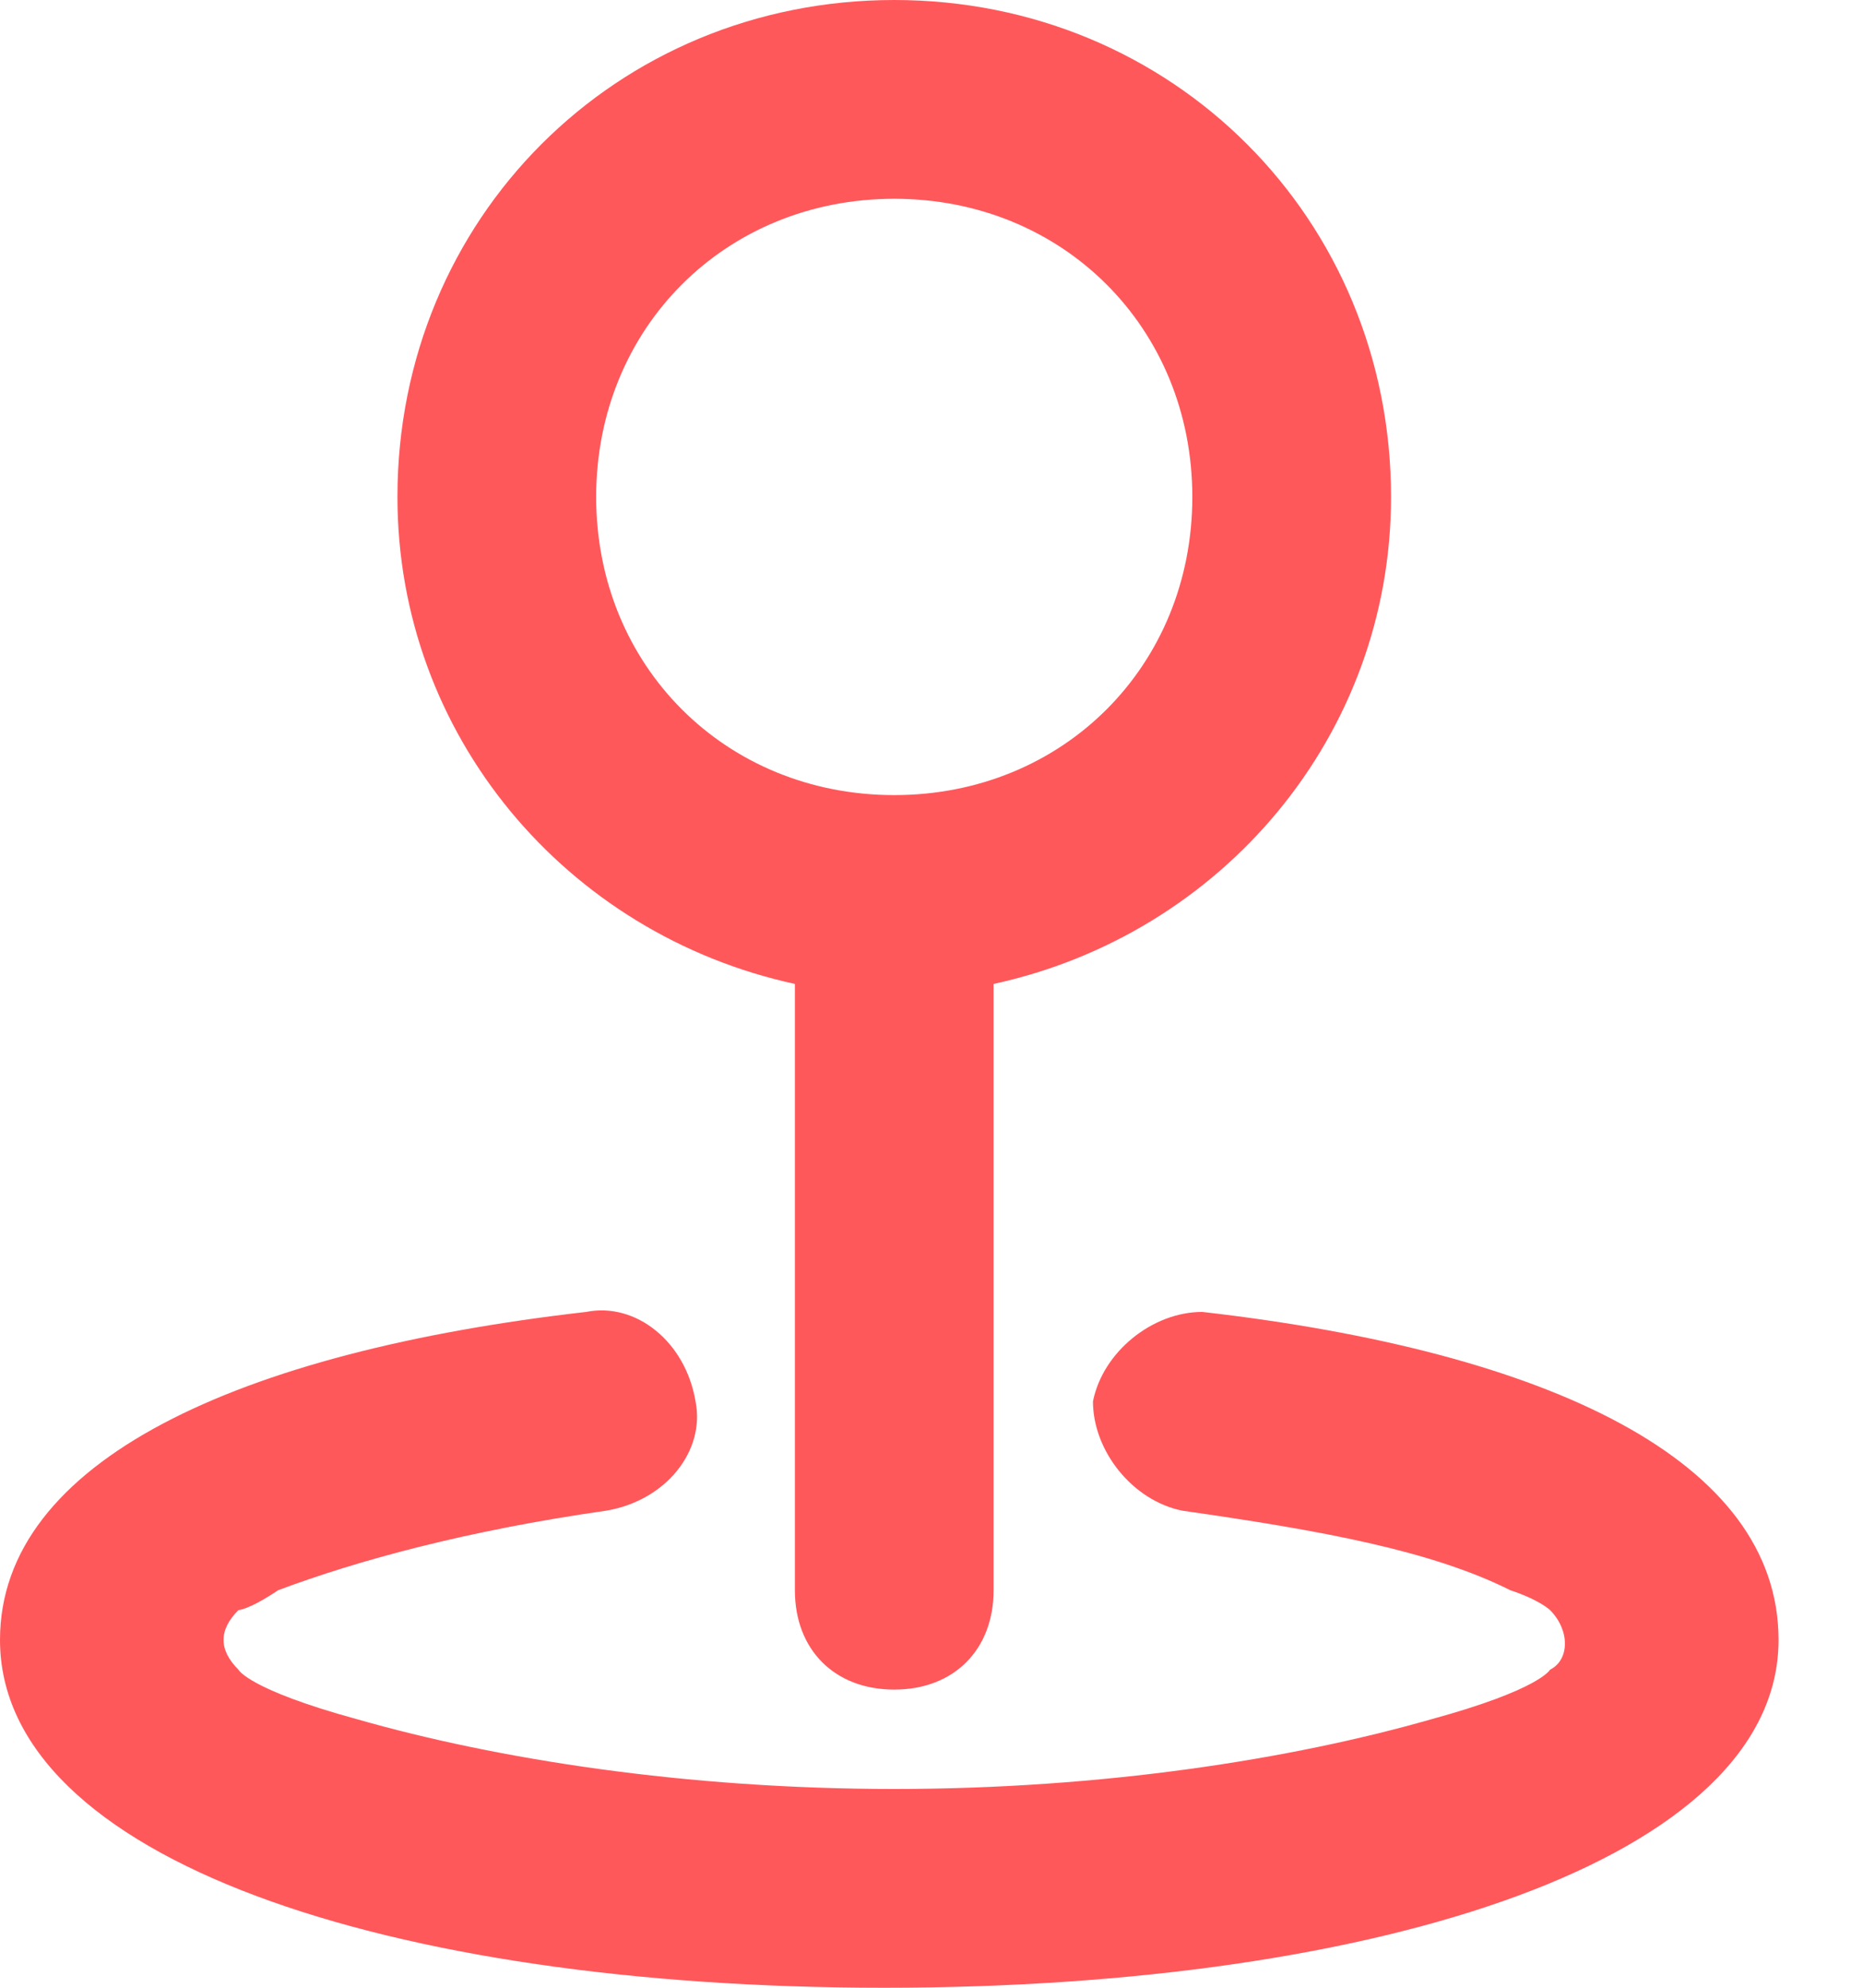
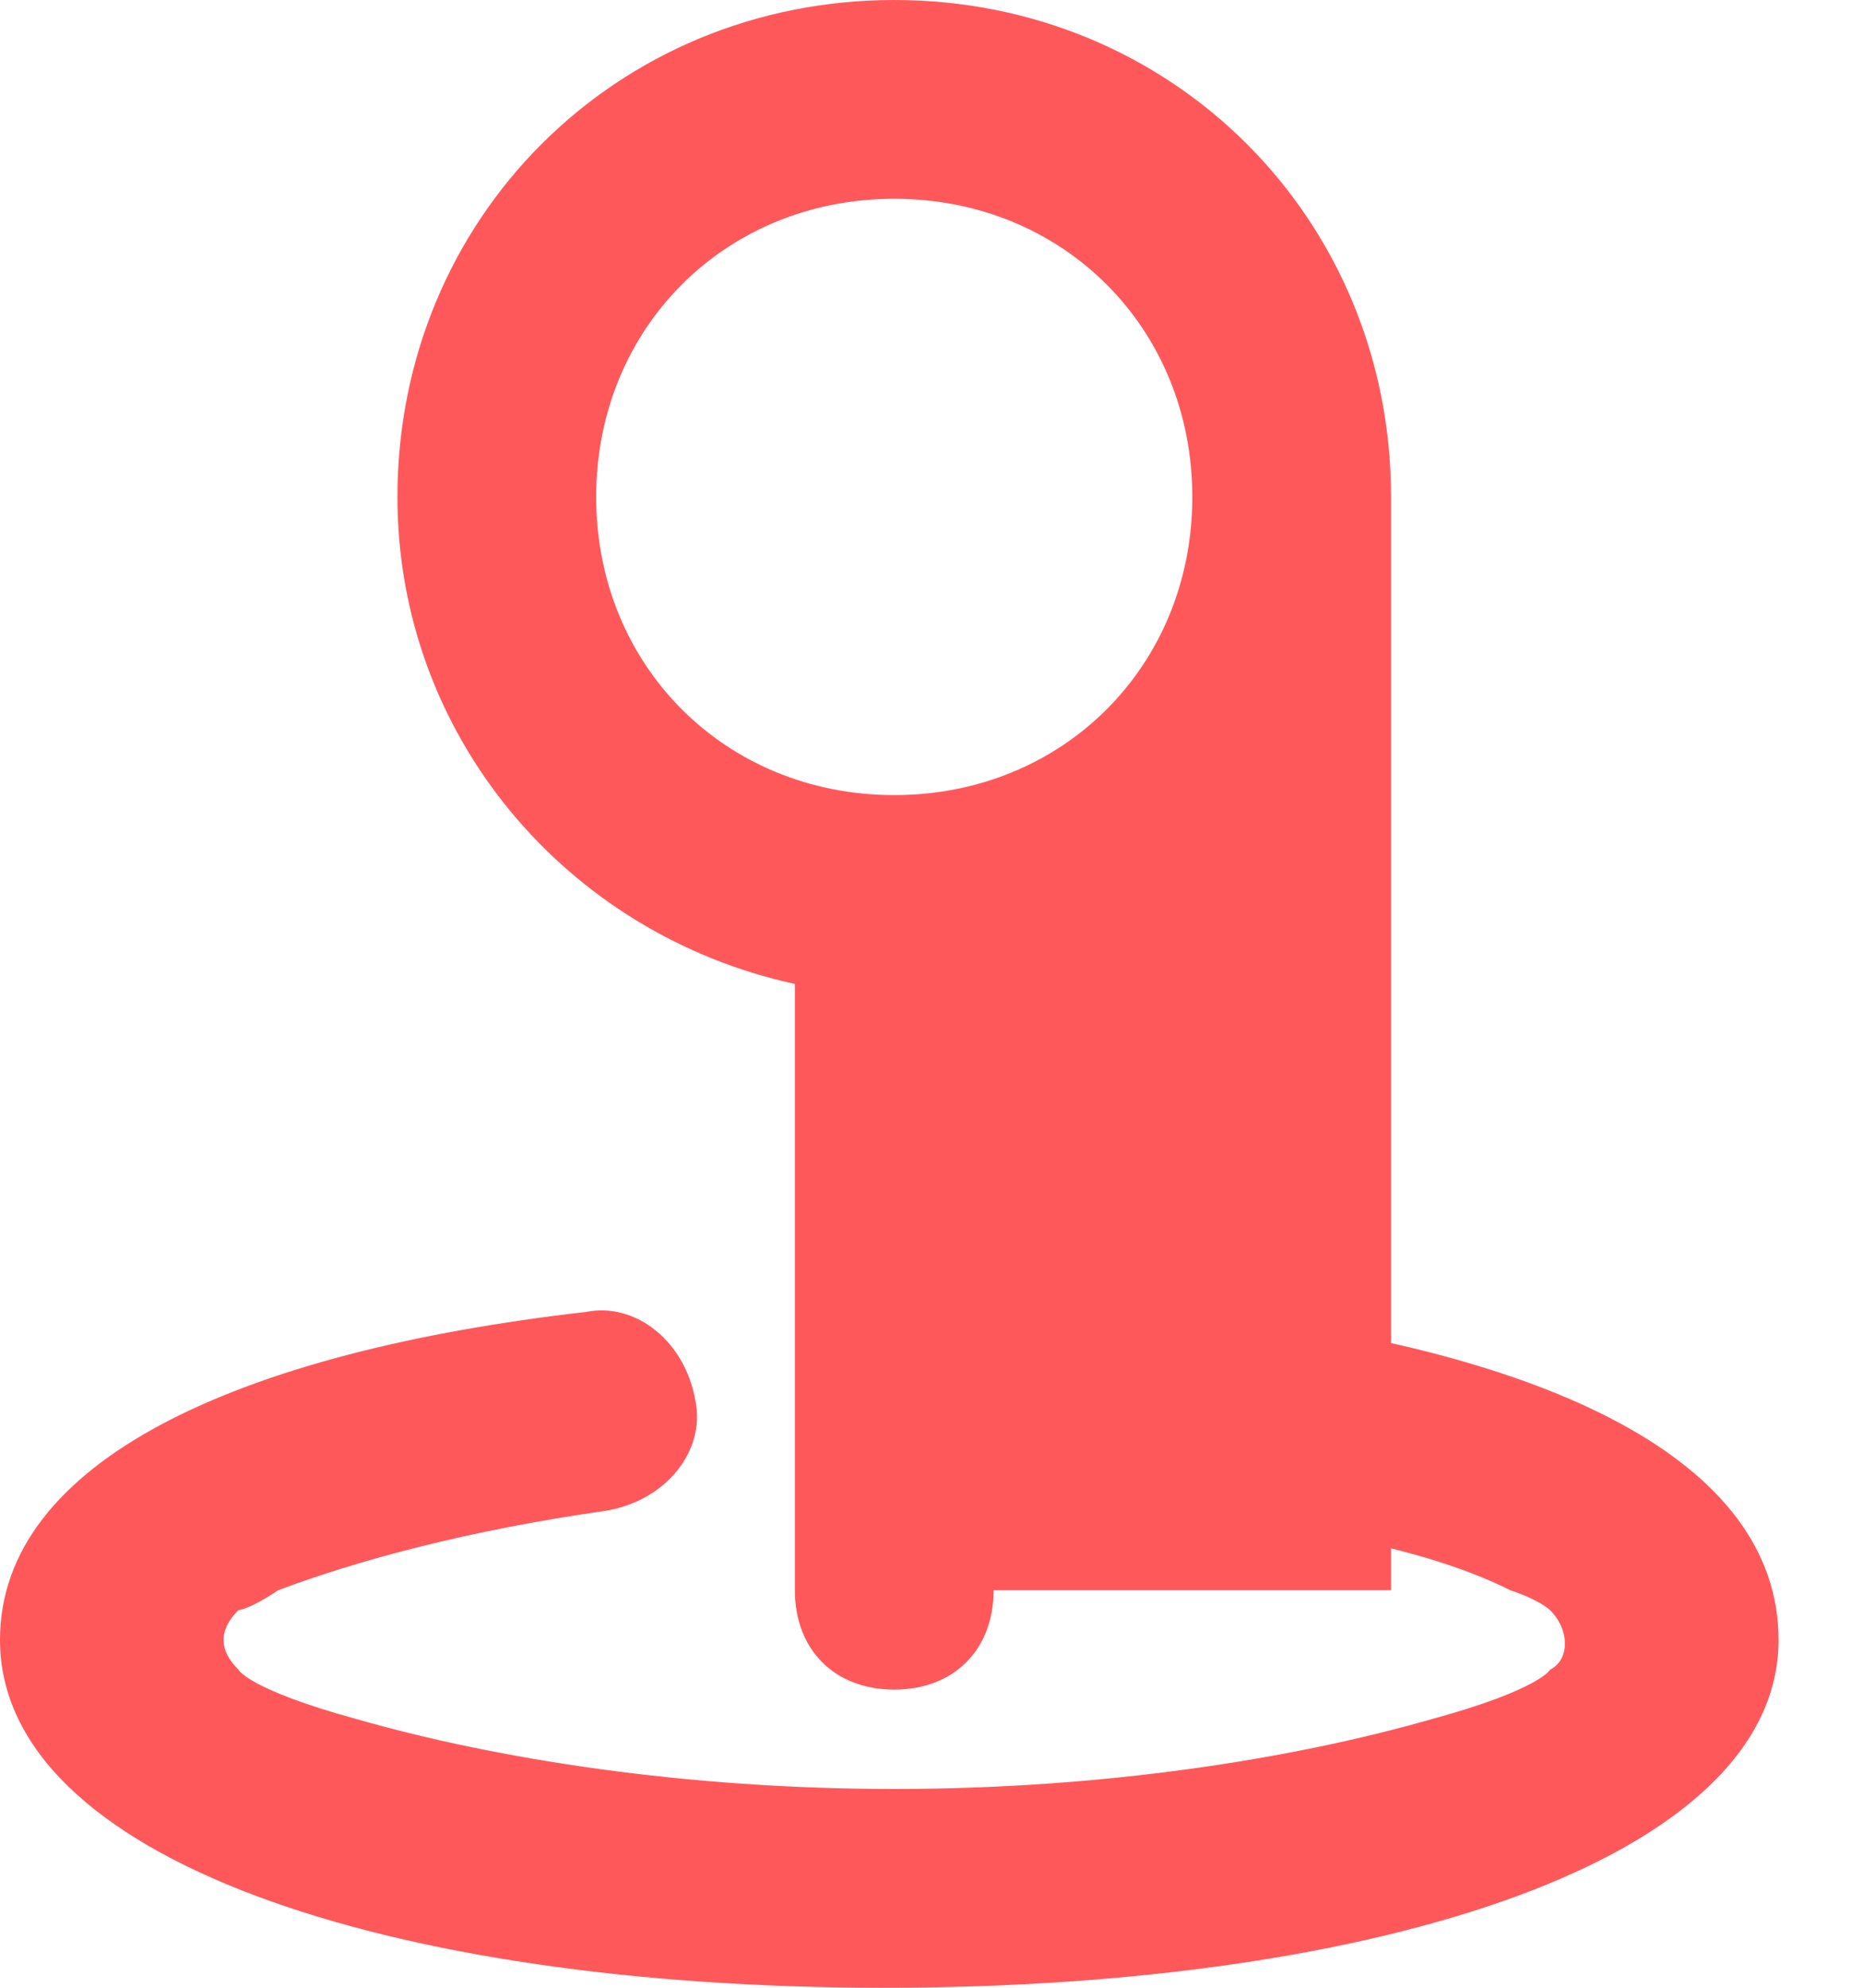
<svg xmlns="http://www.w3.org/2000/svg" width="15" height="16" viewBox="0 0 15 16" fill="none">
-   <path d="M0 13.2C0 11.76 1.92 10.88 4.72 10.56C5.12 10.48 5.52 10.8 5.6 11.28C5.68 11.68 5.36 12.08 4.88 12.16C3.76 12.32 2.88 12.56 2.24 12.8C2 12.96 1.92 12.96 1.92 12.96C1.76 13.12 1.76 13.28 1.92 13.44C1.92 13.44 2 13.6 2.88 13.84C4 14.16 5.52 14.4 7.2 14.4C8.88 14.4 10.4 14.16 11.52 13.84C12.4 13.6 12.48 13.44 12.48 13.44C12.64 13.36 12.64 13.12 12.48 12.96C12.48 12.96 12.4 12.88 12.16 12.8C11.52 12.48 10.64 12.32 9.52 12.16C9.12 12.08 8.8 11.68 8.8 11.28C8.88 10.88 9.28 10.56 9.68 10.56C12.48 10.88 14.32 11.76 14.32 13.2C14.32 14.96 11.12 16 7.12 16C3.12 16 0 14.96 0 13.2ZM9.6 4C9.6 2.64 8.56 1.6 7.2 1.6C5.84 1.6 4.8 2.64 4.8 4C4.8 5.36 5.84 6.4 7.2 6.4C8.56 6.4 9.6 5.36 9.6 4ZM8 12.8C8 13.28 7.68 13.6 7.2 13.6C6.72 13.6 6.4 13.28 6.4 12.8V7.92C4.56 7.52 3.2 5.92 3.2 4C3.2 1.76 4.96 0 7.2 0C9.44 0 11.2 1.76 11.2 4C11.2 5.92 9.84 7.52 8 7.92V12.8Z" fill="#FF585B" />
+   <path d="M0 13.2C0 11.76 1.92 10.88 4.72 10.56C5.12 10.48 5.52 10.8 5.6 11.28C5.68 11.68 5.36 12.08 4.88 12.16C3.76 12.32 2.88 12.56 2.24 12.8C2 12.96 1.92 12.96 1.92 12.96C1.76 13.12 1.76 13.28 1.92 13.44C1.92 13.44 2 13.6 2.88 13.84C4 14.16 5.52 14.4 7.2 14.4C8.88 14.4 10.4 14.16 11.52 13.84C12.4 13.6 12.48 13.44 12.48 13.44C12.64 13.36 12.64 13.12 12.48 12.96C12.48 12.96 12.4 12.88 12.16 12.8C11.52 12.48 10.64 12.32 9.52 12.16C9.12 12.08 8.8 11.68 8.8 11.28C8.88 10.88 9.28 10.56 9.68 10.56C12.48 10.88 14.32 11.76 14.32 13.2C14.32 14.96 11.12 16 7.12 16C3.12 16 0 14.96 0 13.2ZM9.6 4C9.6 2.64 8.56 1.6 7.2 1.6C5.84 1.6 4.8 2.64 4.8 4C4.8 5.36 5.84 6.4 7.2 6.4C8.56 6.4 9.6 5.36 9.6 4ZM8 12.8C8 13.28 7.68 13.6 7.2 13.6C6.72 13.6 6.4 13.28 6.4 12.8V7.92C4.56 7.52 3.2 5.92 3.2 4C3.2 1.76 4.96 0 7.2 0C9.44 0 11.2 1.76 11.2 4V12.8Z" fill="#FF585B" />
</svg>